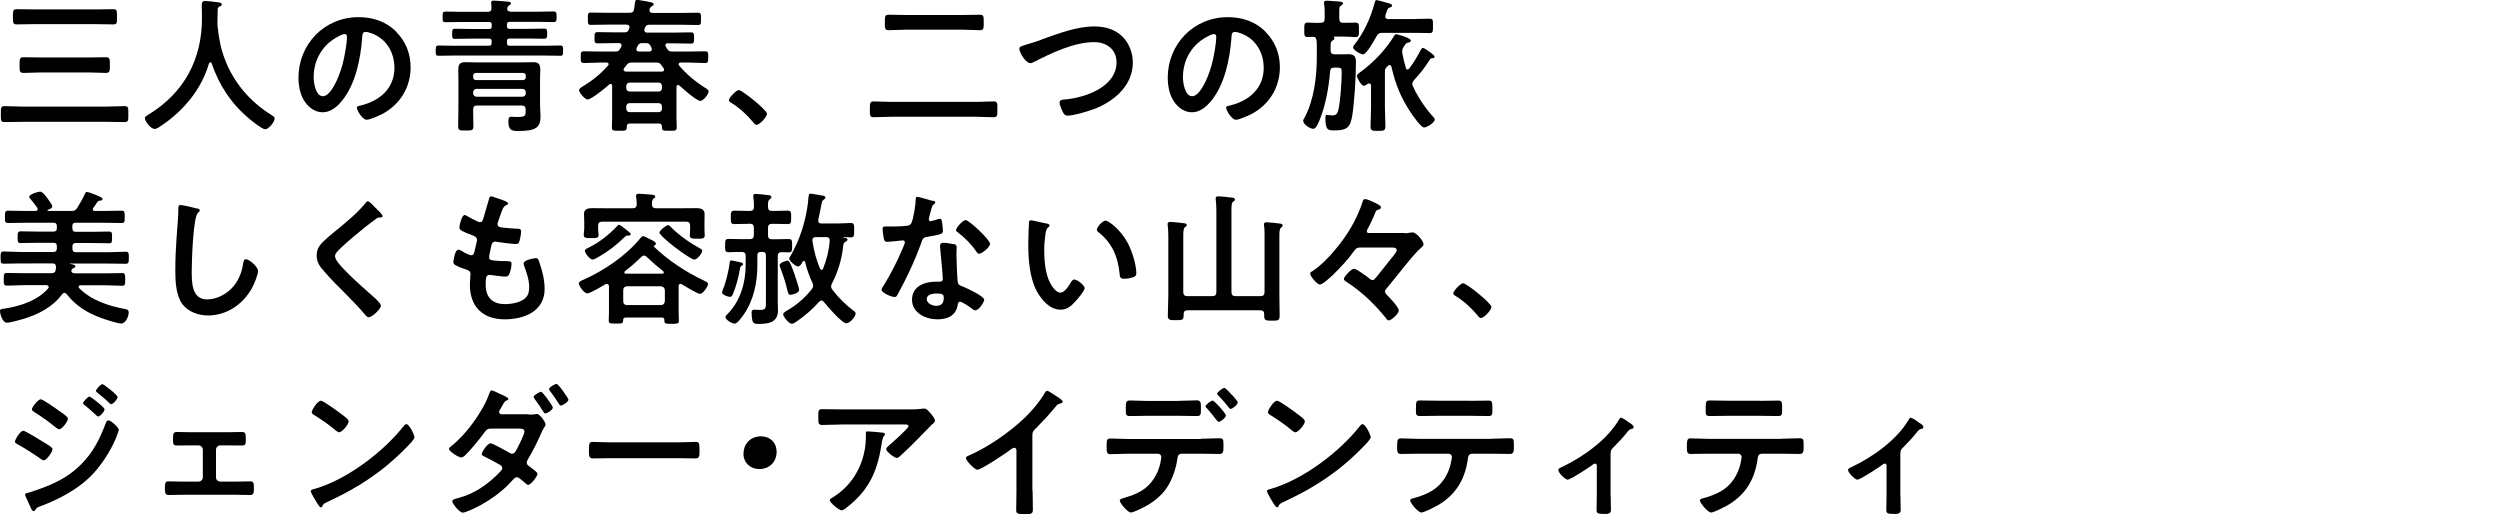
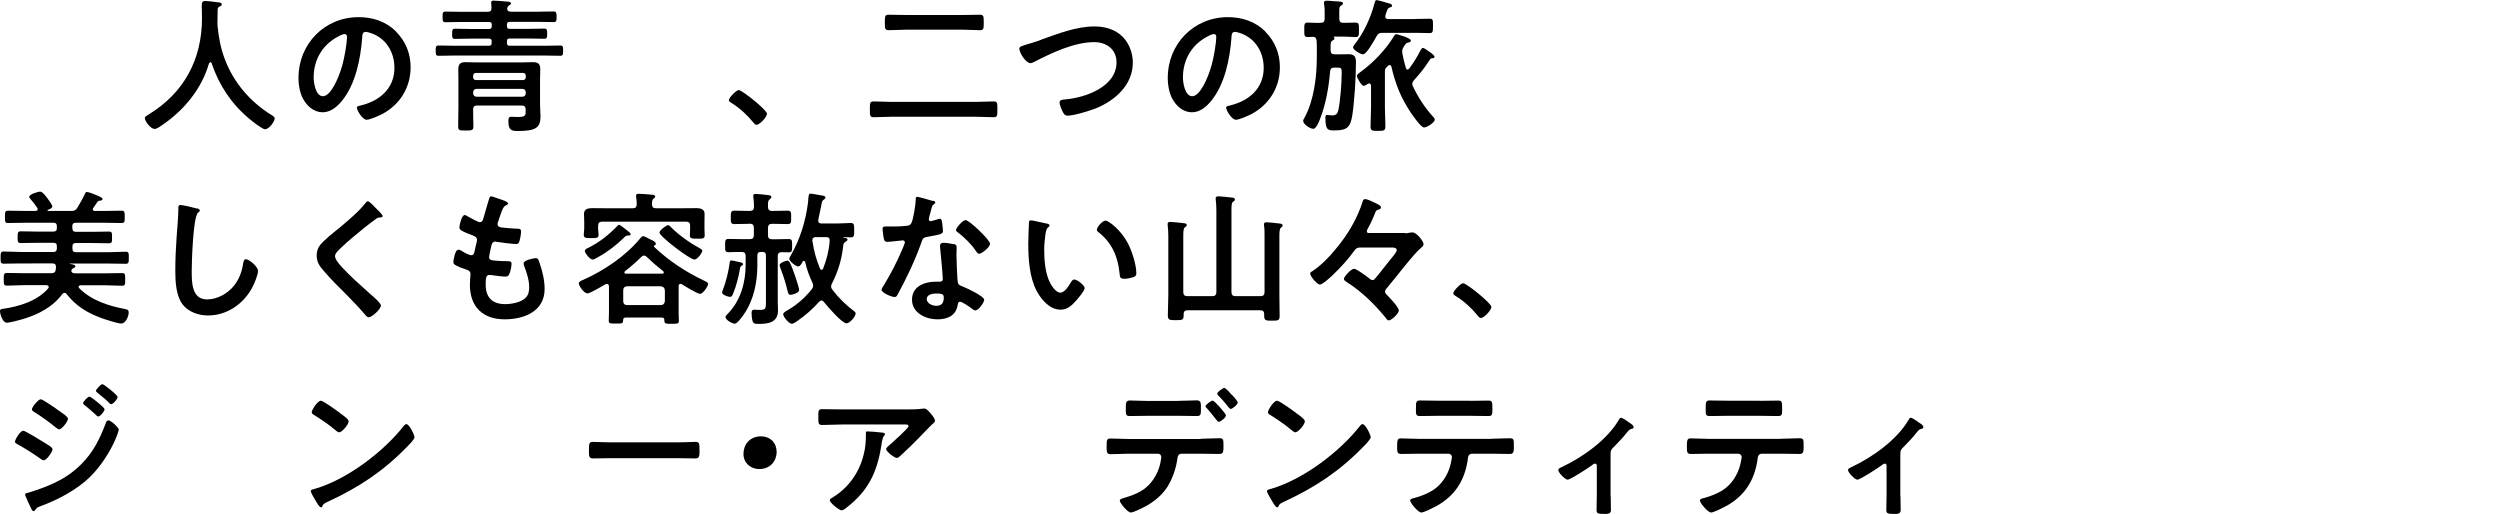
<svg xmlns="http://www.w3.org/2000/svg" id="_レイヤー_1" data-name="レイヤー 1" width="207.07" height="42.59" viewBox="0 0 207.07 42.59">
  <defs>
    <style>
      .cls-1 {
        fill: none;
      }
    </style>
  </defs>
  <rect class="cls-1" y=".29" width="207.07" height="42.01" />
  <g>
-     <path d="M1.92,10.09c-.52,0-1.03.02-1.55.02-.32,0-.3-.16-.3-.66s-.01-.66.3-.66c.52,0,1.03.04,1.55.04h6.86c.52,0,1.02-.04,1.54-.04.34,0,.31.17.31.66s.02.66-.31.66c-.52,0-1.02-.02-1.54-.02H1.92ZM2.83,2c-.48,0-.97.02-1.45.02-.32,0-.31-.16-.31-.62s-.01-.64.31-.64c.48,0,.97.02,1.45.02h5.11c.48,0,.96-.02,1.44-.02.32,0,.31.14.31.64s.01.62-.31.62c-.48,0-.96-.02-1.44-.02H2.83ZM3.38,6c-.47,0-.94.04-1.42.04-.35,0-.34-.16-.34-.65s-.01-.65.34-.65c.48,0,.95.02,1.42.02h3.96c.47,0,.94-.02,1.42-.02.35,0,.34.16.34.65s.01.65-.34.65c-.47,0-.95-.04-1.42-.04h-3.96Z" />
    <path d="M17.41,5.17s-.08.05-.1.08c-.62,2.14-2.08,3.89-3.89,5.12-.16.11-.43.31-.62.31-.3,0-.8-.61-.8-.9,0-.13.16-.2.3-.29,2.94-1.79,4.43-4.56,4.43-7.99,0-.35-.02-.7-.02-1.06,0-.22.05-.36.29-.36.18,0,.83.07,1.03.11.12.01.34.02.34.17,0,.12-.13.17-.22.2-.08.05-.11.11-.12.2,0,.37-.01.75-.02,1.14,0,.08.01.18.01.26.1.94.25,1.82.59,2.71.73,1.96,2.09,3.54,3.85,4.64.12.07.29.17.29.29,0,.31-.5.91-.79.91-.23,0-1.12-.7-1.32-.88-1.5-1.25-2.49-2.77-3.12-4.61-.02-.05-.05-.08-.1-.08Z" />
    <path d="M32.8,2.62c.8.8,1.21,1.81,1.21,2.95,0,1.67-.88,3.09-2.34,3.87-.28.14-1.02.48-1.31.48-.31,0-.8-.74-.8-1.01,0-.12.18-.14.3-.17,1.57-.37,2.81-1.4,2.81-3.12,0-1.28-.67-2.43-1.92-2.87-.11-.04-.35-.11-.46-.11-.28,0-.28.26-.29.47-.13,1.75-.55,3.89-1.7,5.27-.4.48-.92.92-1.58.92-.73,0-1.31-.53-1.63-1.14-.26-.49-.37-1.14-.37-1.7,0-2.81,2.15-5.04,4.98-5.04,1.18,0,2.25.35,3.11,1.19ZM28.14,2.96c-1.37.65-2.16,1.93-2.16,3.45,0,.44.16,1.56.77,1.56s1.27-1.37,1.61-2.59c.16-.58.38-1.76.38-2.34,0-.12-.06-.22-.19-.22-.1,0-.31.08-.41.13Z" />
    <path d="M40.73,3.43c0-.16-.06-.23-.23-.23h-1.51c-.43,0-.88.02-1.31.02-.24,0-.23-.14-.23-.42s0-.42.23-.42c.43,0,.88.02,1.31.02h1.51c.17,0,.23-.07.23-.23v-.12c0-.16-.06-.23-.23-.23h-2.27c-.44,0-.88.02-1.32.02-.25,0-.25-.11-.25-.44s0-.44.25-.44c.44,0,.88.02,1.32.02h2.16c.24,0,.32-.1.32-.34,0-.11-.01-.22-.02-.32-.01-.04-.01-.08-.01-.11,0-.13.1-.16.19-.16.2,0,.9.06,1.13.08.12.01.32.01.32.16,0,.07-.07.11-.18.18-.07.05-.1.1-.12.18-.01.02-.01.06-.01.08,0,.19.17.24.32.24h2.19c.44,0,.89-.02,1.33-.02.25,0,.25.14.25.44,0,.32,0,.44-.25.44-.44,0-.89-.02-1.33-.02h-2.3c-.17,0-.23.07-.23.23v.12c0,.16.06.23.22.23h1.56c.43,0,.88-.02,1.31-.02.24,0,.24.14.24.42s0,.42-.24.42c-.44,0-.88-.02-1.31-.02h-1.55c-.17,0-.23.06-.23.23v.14c0,.16.06.23.22.23h2.83c.46,0,.91-.02,1.37-.02.24,0,.23.13.23.43s0,.42-.23.42c-.46,0-.91-.02-1.37-.02h-7.34c-.47,0-.92.02-1.38.02-.24,0-.23-.14-.23-.42s-.01-.43.23-.43c.46,0,.91.02,1.38.02h2.79c.17,0,.23-.07.23-.23v-.14ZM43.54,9.08c0-.23-.1-.34-.32-.34h-3.71c-.23,0-.31.1-.32.32-.01.47.02.92.02,1.39,0,.35-.11.36-.64.36s-.62,0-.62-.37c0-.54.02-1.09.02-1.63v-2.16c0-.3-.01-.59-.01-.89,0-.5.2-.61.61-.61.32,0,.65.02.97.02h3.62c.32,0,.65-.02.97-.02.41,0,.62.1.62.6,0,.3-.02.59-.02.89v2.04c0,.32.04.65.04.97,0,.94-.42,1.2-1.87,1.2-.5,0-.79-.05-.79-.78,0-.18,0-.4.22-.4.13,0,.32.02.54.02.68,0,.67-.14.67-.5v-.12ZM43.32,6.63c.14,0,.23-.1.23-.23v-.13c0-.13-.08-.23-.23-.23h-3.9c-.14,0-.23.1-.23.23v.13c0,.13.08.23.23.23h3.9ZM39.19,7.72c0,.17.11.29.28.29h3.8c.17,0,.28-.12.28-.29v-.07c0-.17-.11-.29-.28-.29h-3.8c-.17,0-.28.12-.28.29v.07Z" />
-     <path d="M55.33,3.57c-.11.01-.22.05-.22.18,0,.04.01.07.04.11.04.06.07.12.11.19.12.18.2.22.42.22h1.31c.46,0,.92-.02,1.39-.02.28,0,.28.1.28.48s0,.49-.28.49c-.47,0-.94-.04-1.39-.04h-.61c-.1.01-.17.04-.17.14,0,.05.01.08.04.11.6.71,1.32,1.31,2.1,1.81.16.1.34.19.34.34,0,.23-.44.78-.68.78-.31,0-1.46-1.02-1.74-1.28-.04-.02-.06-.04-.11-.04-.12,0-.12.13-.13.16v2.54c0,.28.02.55.02.83s-.16.26-.61.26-.61.01-.61-.25v-.07c0-.19-.08-.28-.28-.28h-2.36c-.19,0-.28.08-.28.28v.07c0,.26-.17.25-.61.25-.47,0-.62.01-.62-.26s.02-.55.02-.83v-2.63s0-.16-.13-.16c-.04,0-.07.01-.11.05-.26.24-1.48,1.24-1.79,1.24-.24,0-.71-.59-.71-.77,0-.14.26-.29.37-.35.77-.47,1.44-1.02,2.03-1.69.02-.02.05-.06.05-.11,0-.1-.08-.13-.17-.14h-.47c-.46,0-.92.04-1.39.04-.28,0-.28-.11-.28-.49s0-.48.28-.48c.47,0,.94.02,1.39.02h1.16c.23,0,.31-.02.43-.23.04-.06.06-.12.1-.18.01-.04.02-.06.02-.11,0-.13-.1-.17-.2-.18h-.37c-.47,0-.92.02-1.39.02-.29,0-.28-.12-.28-.46s0-.47.28-.47c.46,0,.92.02,1.39.02h.8c.22,0,.29-.05.37-.24.02-.06.06-.13.06-.2,0-.16-.12-.19-.25-.2h-1.57c-.46,0-.91.02-1.38.02-.26,0-.25-.12-.25-.5,0-.41-.01-.52.25-.52.47,0,.92.02,1.38.02h1.82c.23,0,.34-.07.38-.31.02-.16.04-.29.05-.38.04-.3.05-.38.19-.38.16,0,.86.14,1.07.18.11.02.31.05.31.19,0,.07-.05.1-.11.13-.14.08-.24.17-.24.35,0,.17.13.23.28.23h2.35c.47,0,.92-.02,1.38-.02.26,0,.26.11.26.52s0,.5-.26.5c-.46,0-.91-.02-1.38-.02h-2.64c-.2,0-.29.06-.36.25l-.04.1s-.01.06-.01.1c0,.2.19.2.24.2h2.21c.47,0,.94-.02,1.39-.02.28,0,.28.11.28.47s0,.46-.28.46c-.47,0-.92-.02-1.39-.02h-.49ZM51.65,5.77c0,.11.08.14.17.16h3.01c.1-.01.18-.05.18-.16,0-.04-.01-.07-.04-.11l-.18-.25c-.13-.18-.2-.23-.43-.23h-2.04c-.22,0-.3.05-.43.22-.07.08-.13.17-.2.25-.02.04-.04.07-.04.12ZM54.55,7.58c.17,0,.28-.11.28-.28v-.17c0-.17-.11-.29-.28-.29h-2.39c-.17,0-.29.12-.29.29v.17c0,.17.12.28.29.28h2.39ZM51.87,9c0,.17.12.29.29.29h2.39c.17,0,.28-.12.28-.29v-.17c0-.17-.11-.29-.28-.29h-2.39c-.17,0-.29.12-.29.29v.17ZM52.71,4.09c0,.13.1.17.22.18h.84c.12-.01.22-.05.22-.18,0-.08-.06-.19-.1-.28-.11-.19-.18-.24-.4-.24h-.28c-.22,0-.28.05-.4.23-.02.06-.05.12-.08.18-.01.04-.02.06-.02.11Z" />
-     <path d="M61.19,7.46c.28,0,2.34,1.66,2.34,1.96,0,.26-.6.92-.88.92-.1,0-.18-.11-.24-.18-.52-.64-1.13-1.2-1.82-1.63-.08-.05-.22-.12-.22-.23,0-.2.61-.84.82-.84Z" />
+     <path d="M61.19,7.46c.28,0,2.34,1.66,2.34,1.96,0,.26-.6.92-.88.92-.1,0-.18-.11-.24-.18-.52-.64-1.13-1.2-1.82-1.63-.08-.05-.22-.12-.22-.23,0-.2.61-.84.82-.84" />
    <path d="M73.86,9.67c-.5,0-1.01.04-1.51.04-.31,0-.3-.17-.3-.65s-.01-.66.3-.66c.5,0,1.01.04,1.51.04h6.94c.5,0,1.01-.04,1.51-.04.32,0,.3.17.3.66s.01.65-.3.65c-.5,0-1.01-.04-1.51-.04h-6.94ZM74.99,2.46c-.47,0-.92.04-1.39.04-.31,0-.31-.16-.31-.64s0-.64.31-.64c.47,0,.92.02,1.39.02h4.8c.46,0,.92-.02,1.38-.02.32,0,.31.17.31.64s.01.64-.31.64c-.46,0-.92-.04-1.38-.04h-4.8Z" />
    <path d="M86.22,3.29c1.4-.49,2.91-1.1,4.43-1.1.88,0,1.74.24,2.36.88.53.55.82,1.34.82,2.11,0,1.85-1.46,3.14-3.07,3.8-.52.2-1.8.6-2.34.6-.2,0-.29-.12-.38-.29-.1-.18-.28-.61-.28-.8,0-.22.25-.24.41-.25,1.68-.13,4.31-1.03,4.31-3.08,0-1.07-.83-1.67-1.84-1.67-1.67,0-3.53.89-4.99,1.64-.1.05-.19.1-.31.1-.37,0-.91-.86-.91-1.2,0-.16.14-.2.65-.36.28-.08.65-.19,1.15-.37Z" />
    <path d="M104.8,2.62c.8.8,1.21,1.81,1.21,2.95,0,1.67-.88,3.09-2.34,3.87-.28.14-1.02.48-1.31.48-.31,0-.8-.74-.8-1.01,0-.12.18-.14.3-.17,1.57-.37,2.81-1.4,2.81-3.12,0-1.28-.67-2.43-1.92-2.87-.11-.04-.35-.11-.46-.11-.28,0-.28.26-.29.47-.13,1.75-.55,3.89-1.7,5.27-.4.48-.92.92-1.58.92-.73,0-1.31-.53-1.63-1.14-.26-.49-.37-1.14-.37-1.7,0-2.81,2.15-5.04,4.98-5.04,1.18,0,2.25.35,3.11,1.19ZM100.14,2.96c-1.37.65-2.16,1.93-2.16,3.45,0,.44.16,1.56.77,1.56s1.27-1.37,1.61-2.59c.16-.58.38-1.76.38-2.34,0-.12-.06-.22-.19-.22-.1,0-.31.08-.41.13Z" />
    <path d="M112.27,1.87c.3,0,.29.16.29.6s.01.6-.29.6c-.25,0-.65-.04-1.04-.04h-.72s-.04.01-.04.02.01.02.02.04c.02.02.04.05.04.1,0,.08-.08.12-.16.17-.14.08-.16.19-.16.5v.3c0,.24.1.34.34.34h.54c.2,0,.41-.01.61-.01.52,0,.61.25.61.68,0,1.19-.12,3.15-.29,4.31-.16,1.03-.4,1.32-1.46,1.32-.54,0-.78.02-.78-1.03,0-.1,0-.25.13-.25.12,0,.3.04.44.04.3,0,.43-.14.5-.43.16-.7.28-2.31.28-3.06,0-.46-.01-.47-.5-.47h-.11c-.23,0-.32.08-.35.31-.11,1.31-.35,2.72-.84,3.96-.07.19-.31.8-.55.8-.26,0-.84-.37-.84-.66,0-.08.05-.17.1-.24.8-1.47,1.03-3.42,1.03-5.06v-.78c0-.19,0-.38-.02-.58-.04-.2-.1-.31-.31-.3-.14,0-.29.02-.42.02-.3,0-.29-.16-.29-.6s-.01-.6.28-.6.7.04,1.07.02c.24,0,.34-.1.34-.34v-.42c0-.26,0-.54-.05-.79,0-.04-.01-.08-.01-.12,0-.14.13-.16.24-.16.17,0,.41.02.58.04.07,0,.14.01.22.01.34.02.54.04.54.17,0,.08-.08.13-.17.19-.16.1-.14.14-.14.97v.11c0,.24.1.34.32.34.36.01.73-.02,1.03-.02ZM117.22,1.57c.42,0,.88-.02,1.21-.02.28,0,.26.16.26.6s0,.59-.26.59c-.41,0-.8-.02-1.21-.02h-2.72c-.25,0-.36.06-.48.28-.16.28-.82,1.5-1.12,1.5-.22,0-.83-.37-.83-.58,0-.06.04-.11.07-.16.79-.98,1.4-2.28,1.71-3.5.04-.13.06-.25.17-.25s.94.24,1.09.29c.1.02.19.07.19.18,0,.1-.11.12-.18.14-.17.04-.2.16-.3.44-.02.06-.05.13-.07.22,0,.04-.01.06-.01.1,0,.16.11.19.24.2h2.23ZM116.59,5.75c.06,0,.11-.04.14-.08.43-.59.6-.88.94-1.52.04-.06.1-.18.18-.18.14,0,.41.24.55.32.1.06.42.3.42.41,0,.08-.07.11-.14.12-.16.01-.18.02-.26.14-.5.76-.7,1.01-1.31,1.69-.07.08-.13.18-.13.3,0,.08.01.13.05.2.4.86.97,1.74,1.61,2.45.07.07.2.2.2.3,0,.25-.65.66-.89.66-.25,0-.94-1-1.09-1.22-.84-1.27-1.27-2.34-1.61-3.81-.01-.07-.07-.14-.16-.14-.06,0-.08.01-.13.06-.05.05-.08.08-.12.13-.11.12-.13.19-.13.35v2.95c0,.52.04,1.04.04,1.56,0,.4-.13.4-.62.4-.46,0-.61,0-.61-.37,0-.53.04-1.05.04-1.58v-1.8c-.01-.1-.05-.18-.16-.18-.04,0-.07.01-.11.04-.08.05-.24.16-.34.16-.18,0-.56-.66-.56-.83,0-.11.24-.28.34-.35,1.02-.74,2.09-1.86,2.73-2.94.05-.07.1-.16.19-.16.02,0,1.21.29,1.21.53,0,.12-.12.14-.23.17-.17.02-.2.11-.36.34-.08.13-.13.23-.13.38,0,.05,0,.1.01.14.08.46.17.8.3,1.25.02.06.07.13.14.13Z" />
    <path d="M6,18.92c0,.19.08.28.29.28h1.38c.46,0,.9-.02,1.35-.02.28,0,.26.13.26.49s.01.48-.26.48c-.46,0-.9-.02-1.35-.02h-1.38c-.2,0-.29.08-.29.29v.18c0,.19.08.29.29.29h2.69c.48,0,.95-.04,1.43-.04.26,0,.26.12.26.5s-.01.5-.26.5c-.48,0-.95-.02-1.43-.02h-3.18s-.02.01-.02.02c0,.01.01.01.02.01.22.04.44.07.44.2,0,.1-.12.13-.19.17-.05.02-.06.04-.1.08-.01.02-.04.07-.04.11,0,.17.16.22.3.22h2.49c.47,0,.95-.02,1.42-.02.26,0,.25.16.25.53s.01.52-.25.52c-.48,0-.95-.04-1.42-.04h-2.03c-.07.01-.16.04-.16.13,0,.05.02.07.05.11,1.02,1.02,2.43,1.47,3.81,1.73.19.04.29.07.29.29,0,.31-.25.91-.62.91-.3,0-1.36-.35-1.68-.47-1.16-.43-2.06-.98-2.84-1.97-.06-.06-.1-.1-.18-.1s-.14.06-.19.11c-.8,1.08-1.99,1.68-3.25,2.06-.29.08-1.06.3-1.34.3-.34,0-.56-.7-.56-.97,0-.12.06-.16.25-.18,1.34-.19,2.84-.65,3.74-1.69.02-.04.05-.07.05-.11,0-.11-.1-.14-.19-.16h-1.86c-.48,0-.95.04-1.43.04-.25,0-.25-.14-.25-.52s0-.53.25-.53c.48,0,.95.02,1.43.02h2.25c.24,0,.35-.07.38-.31.01-.07.02-.13.02-.19,0-.23-.1-.31-.3-.31H1.73c-.47,0-.95.02-1.43.02-.25,0-.25-.13-.25-.49,0-.38,0-.52.25-.52.48,0,.96.04,1.43.04h2.7c.19,0,.28-.1.28-.29v-.18c0-.2-.08-.29-.28-.29h-1.36c-.44,0-.9.02-1.35.02-.26,0-.26-.12-.26-.48s0-.49.26-.49c.44,0,.9.02,1.35.02h1.36c.19,0,.28-.08.28-.28v-.16c0-.2-.08-.29-.28-.29h-2.34c-.47,0-.94.02-1.42.02-.26,0-.26-.12-.26-.5s0-.52.26-.52c.48,0,.95.02,1.42.02h.85c.1,0,.18-.04.18-.16,0-.04-.01-.07-.04-.11-.17-.25-.36-.48-.55-.71-.04-.05-.11-.12-.11-.18,0-.24.77-.44.9-.44.24,0,.56.5.7.68.08.13.31.41.31.54,0,.16-.24.24-.36.29-.04.02-.04.04-.04.05,0,.02.04.04.06.04h1.91c.25,0,.35-.04.49-.24.2-.31.5-.85.65-1.19.04-.08.06-.14.16-.14.12,0,.6.18.73.24.43.18.56.24.56.35s-.13.12-.22.13c-.1.01-.13.02-.2.1-.12.17-.22.34-.34.5-.02.04-.05.06-.05.11,0,.11.1.14.18.14h.79c.48,0,.95-.02,1.43-.02.26,0,.25.16.25.52s.01.5-.25.5c-.48,0-.95-.02-1.43-.02h-2.37c-.2,0-.29.08-.29.29v.16Z" />
    <path d="M16.31,17.26c.08.01.24.06.24.17,0,.08-.07.12-.14.18-.42.31-.53,4.11-.53,4.8,0,.93-.02,2.39,1.27,2.39.86,0,1.73-.5,2.25-1.16.4-.52.64-1.13.73-1.77.04-.19.06-.4.24-.4.26,0,1,.61,1,.97,0,.34-.32,1.09-.49,1.4-.72,1.34-2.09,2.29-3.65,2.29-.79,0-1.62-.29-2.11-.92-.54-.72-.6-1.88-.6-2.76,0-.95.04-1.89.11-2.84.04-.55.14-1.7.14-2.2v-.13c0-.18.01-.3.18-.3.2,0,1.12.22,1.35.29Z" />
    <path d="M31.69,17.9c0,.12-.17.11-.25.11-.13.01-.23.06-.32.14-.3.22-.6.44-.9.68-.67.55-1.36,1.1-1.98,1.7-.23.22-.49.46-.49.68,0,.3.4.73.6.95.68.73,1.43,1.4,2.17,2.06.2.18,1.03.85,1.03,1.09,0,.29-.73.97-1.02.97-.13,0-.3-.22-.37-.31-.46-.54-.96-1.04-1.45-1.55-.65-.65-1.31-1.29-1.9-1.99-.34-.38-.58-.73-.58-1.27,0-.3.08-.59.26-.83.3-.4,1.13-1.07,1.55-1.4.71-.59,1.68-1.4,2.24-2.12.05-.06.11-.14.18-.14.16,0,.5.41.64.54.11.11.59.55.59.68Z" />
    <path d="M42.08,16.85c0,.06-.05.1-.11.13-.17.08-.25.1-.42.53-.11.29-.2.59-.3.88-.02.06-.04.11-.04.17,0,.2.16.25.32.28.41.05.82.08,1.22.1.23,0,.41-.01.41.23,0,.18-.07.6-.13.78-.05.17-.1.26-.26.26-.35,0-1.28-.12-1.63-.18-.04-.01-.07-.02-.11-.02-.19,0-.28.13-.32.29-.04.14-.2.9-.2,1,0,.25.25.26.42.28.36.04.72.05,1.08.05.32,0,.36.08.36.2,0,.24-.07.58-.16.8-.06.18-.13.28-.34.28-.28,0-.84-.08-1.13-.12-.05-.01-.16-.02-.19-.02-.32,0-.32.3-.32.82,0,1.04.55,1.6,1.6,1.6.54,0,1.37-.14,1.74-.56.22-.24.26-.54.26-.85,0-.59-.2-1.19-.41-1.74-.02-.06-.05-.14-.05-.22,0-.29.89-.44,1.02-.44.19,0,.23.19.32.46.23.65.4,1.4.4,2.1,0,1.86-1.72,2.51-3.31,2.51-1.81,0-2.88-1.04-2.88-2.87,0-.3.05-.76.05-.88,0-.26-.2-.33-.48-.42-.24-.07-.48-.17-.71-.29-.13-.07-.23-.13-.23-.29,0-.07.12-1.02.42-1.02.11,0,.22.07.3.12.16.11.59.34.77.34.2,0,.24-.17.31-.52.02-.13.07-.29.11-.47.01-.08.05-.19.05-.26,0-.26-.22-.34-.38-.4-.84-.32-1.08-.43-1.08-.65,0-.2.19-1.03.44-1.03.08,0,.2.08.28.13.35.2.46.25.82.42.06.02.1.04.16.04.19,0,.24-.16.28-.29.11-.41.37-1.26.47-1.61.04-.13.06-.24.18-.24.08,0,.38.12.6.19.2.07.82.24.82.43Z" />
    <path d="M56.37,23.51c-.12,0-.16.1-.16.2v2.17c0,.1.02.66.02.7,0,.24-.14.24-.6.24-.43,0-.6.01-.6-.24v-.06c0-.16-.07-.22-.22-.22h-2.97c-.16,0-.22.06-.23.22.01.29-.12.28-.6.28-.44,0-.59.01-.59-.24,0-.16.02-.46.02-.7v-2.15c-.01-.11-.05-.19-.17-.19-.05,0-.07.01-.11.02-.24.14-1.28.76-1.5.76-.31,0-.72-.65-.72-.82,0-.16.22-.24.34-.29,1.74-.77,3.54-1.98,4.75-3.45.06-.07.14-.18.24-.18.08,0,.35.13.54.24.07.04.13.07.17.08.16.08.34.17.34.31,0,.07-.05.12-.11.14-.02.01-.05.04-.05.06s0,.02.01.05c1.22,1.16,2.65,2.1,4.16,2.81.1.05.32.14.32.26,0,.22-.44.83-.66.83-.23,0-1.28-.65-1.52-.8-.05-.01-.07-.04-.12-.04ZM56.4,17.25c.43,0,.86-.01,1.3-.01.32,0,.66.08.66.48,0,.14-.01.37-.01.63v.65c0,.14.02.35.02.49,0,.28-.17.28-.61.28-.42,0-.62,0-.62-.26,0-.14.02-.35.02-.5v-.31c0-.23-.1-.34-.32-.34h-6.96c-.23,0-.34.11-.34.34v.26c0,.16.04.36.04.5,0,.28-.22.26-.61.26-.42,0-.62.01-.62-.28,0-.16.04-.34.04-.49v-.6c0-.28-.02-.5-.02-.63,0-.4.32-.48.66-.48.43,0,.86.01,1.29.01h2.08c.22,0,.32-.08.34-.31,0-.18-.02-.44-.05-.62,0-.02-.01-.07-.01-.11,0-.14.12-.16.23-.16.23,0,.77.05,1.01.07.12.01.35.01.35.16,0,.08-.06.11-.14.17-.13.11-.12.26-.13.49.02.23.11.31.34.31h2.1ZM52.08,19.51h-.12c-.08,0-.17.07-.23.13-.65.64-1.37,1.2-2.16,1.64-.12.07-.36.22-.49.22-.23,0-.64-.56-.64-.72,0-.13.2-.22.3-.26.94-.47,1.66-1.05,2.39-1.8.04-.05.08-.1.14-.1.1,0,.4.25.6.41.17.12.37.28.37.37,0,.08-.1.11-.17.11ZM54.73,25.27c.2,0,.31-.12.34-.32v-.9c-.02-.22-.13-.31-.34-.34h-2.79c-.2.02-.32.12-.32.34v.9c0,.2.12.32.32.32h2.79ZM51.72,22.57c0,.07.06.1.12.1h3.03c.08-.01.11-.05.11-.1s-.01-.07-.05-.11c-.52-.41-.88-.72-1.36-1.18-.06-.06-.12-.11-.22-.11s-.16.05-.23.11c-.4.4-.91.84-1.35,1.18-.04.04-.06.06-.06.11ZM57.52,21.5c-.37,0-2.9-1.92-2.9-2.24,0-.16.55-.61.72-.61.1,0,.18.11.24.17.66.67,1.58,1.31,2.41,1.76.06.04.18.1.18.19,0,.17-.41.73-.65.73Z" />
    <path d="M61.07,21.67c.28.06.48.08.48.22,0,.05-.06.08-.1.11-.11.06-.12.07-.16.25-.11.67-.31,1.46-.58,2.1-.05.12-.1.24-.25.24-.14,0-.65-.17-.65-.35,0-.08.06-.22.08-.29.25-.6.47-1.55.55-2.2.01-.08.02-.18.13-.18.1,0,.38.07.48.1ZM61.98,18.54c-.38,0-.78.02-1.16.02-.3,0-.29-.17-.29-.55,0-.41,0-.56.3-.56.38,0,.77.02,1.15.02h.13c.23,0,.34-.1.34-.34.01-.25-.02-.52-.05-.78,0-.04-.01-.08-.01-.12,0-.13.08-.17.2-.17.16,0,.84.07,1.02.1.11.01.28.02.28.17,0,.08-.06.11-.14.18-.13.1-.14.25-.14.49v.17c.02.23.13.3.34.3h.13c.38,0,.78-.02,1.16-.02.31,0,.29.17.29.56s.02.55-.29.55c-.38,0-.78-.02-1.16-.02h-.13c-.23,0-.34.1-.34.34v.6c0,.24.11.34.34.34h.14c.41,0,.82-.02,1.22-.02.31,0,.3.14.3.56,0,.36.01.54-.28.54-.2,0-.41-.01-.61-.01-.22.01-.3.12-.3.32v3.84c0,.22.02.44.02.66,0,1.02-.82,1.12-1.63,1.12-.3,0-.42-.04-.49-.28-.04-.14-.07-.47-.07-.64,0-.14.04-.26.2-.26.08,0,.29.02.5.02.49,0,.49-.14.49-.67v-3.84c0-.2-.08-.29-.29-.29h-.13c-.2,0-.29.08-.29.29v.8c0,1.45-.3,2.9-1.14,4.11-.13.18-.52.74-.73.74s-.77-.31-.77-.55c0-.1.1-.18.16-.24,1.07-1.07,1.51-2.59,1.51-4.08v-.74c0-.24-.1-.33-.34-.33-.36-.01-.72.02-1.08.02-.3,0-.28-.18-.28-.54,0-.41-.01-.56.29-.56.41,0,.82.02,1.22.02h.53c.23,0,.34-.1.34-.34v-.6c0-.24-.11-.34-.34-.34h-.13ZM65.47,24.42c-.17,0-.19-.13-.28-.48-.02-.08-.05-.17-.07-.28-.13-.5-.3-.98-.48-1.46-.02-.06-.07-.18-.07-.24,0-.19.52-.37.65-.37.1,0,.14.07.19.14.13.25.34.79.43,1.08.07.22.35,1.02.35,1.21,0,.26-.6.4-.72.4ZM67.77,18.28c0,.17.12.23.26.23h1.33c.38,0,.79-.04,1.1-.04.29,0,.29.14.29.6s0,.59-.29.59c-.2,0-.41-.01-.61-.02-.01,0-.02.01-.02.02s.01.02.02.02c.11.02.35.02.35.18,0,.06-.12.13-.17.17-.18.11-.17.17-.2.44-.13,1.07-.43,2.06-.92,3.01-.05.08-.07.16-.07.25,0,.11.04.18.1.26.53.7,1.12,1.27,1.81,1.79.06.05.12.1.12.18,0,.26-.48.82-.76.82-.38,0-1.61-1.44-1.87-1.77-.05-.06-.11-.12-.2-.12-.08,0-.13.05-.19.1-.54.61-1.16,1.15-1.83,1.61-.1.07-.31.22-.43.22-.25,0-.72-.58-.72-.79,0-.14.2-.24.47-.4.71-.42,1.39-1.03,1.9-1.68.06-.08.11-.17.11-.28,0-.08-.02-.16-.05-.23-.26-.55-.48-1.14-.61-1.73-.02-.05-.05-.1-.11-.1-.04,0-.07.02-.1.06-.07.14-.2.4-.38.4-.19,0-.73-.44-.73-.64,0-.07.06-.16.1-.22.8-1.39,1.26-2.88,1.46-4.47.01-.12.02-.22.02-.3.04-.3.04-.4.18-.4.12,0,.71.11.86.14.12.01.38.04.38.19,0,.07-.08.12-.13.16-.16.1-.16.17-.23.56-.04.23-.11.56-.23,1.09v.08ZM67.3,20.01c.12.8.31,1.49.62,2.24.04.05.07.1.13.1.07,0,.11-.05.13-.11.29-.73.49-1.51.54-2.3.01-.2-.07-.3-.28-.3h-.86c-.13,0-.2.02-.28.14-.01.05-.01.08-.01.13v.1Z" />
    <path d="M77.28,16.62c.06.02.19.06.19.14s-.08.13-.19.22c-.1.08-.18.5-.22.64-.04.1-.13.48-.13.54,0,.08.05.16.13.16s.58-.14.68-.18c.04-.01.08-.02.12-.02.14,0,.16.22.18.36.02.17.06.47.06.64,0,.26-.14.29-1.25.49-.43.07-.42.16-.56.55-.53,1.47-1.21,2.9-1.96,4.27-.07.12-.11.17-.24.17-.26,0-1.07-.35-1.07-.6,0-.11.16-.34.22-.43.49-.8,1.07-1.91,1.43-2.77.06-.13.28-.64.28-.73,0-.07-.06-.16-.17-.16-.1,0-1.02.12-1.3.12-.2,0-.25-.11-.3-.38-.02-.14-.08-.58-.08-.7,0-.16.08-.19.22-.19h.55c.41,0,.83-.01,1.24-.06.16-.02.26-.04.36-.19.18-.3.38-1.63.38-2.01,0-.08,0-.2.11-.2.13,0,1.13.29,1.32.35ZM79,20.2c.13.04.24.11.24.25,0,.02-.02.38-.02.64,0,.35.06,2.07.12,2.33.04.18.19.23.37.3.04.01.08.04.12.05.28.11,1.69.77,1.69,1.06,0,.19-.44.88-.74.88-.12,0-.23-.11-.31-.17-.18-.13-.77-.55-.96-.55-.13,0-.18.17-.19.28-.14.88-.85,1.18-1.67,1.18-.97,0-2.11-.52-2.11-1.63s1.04-1.49,1.99-1.49h.31c.14,0,.25-.06.25-.2,0-.38-.18-2.12-.22-2.59,0-.06-.01-.11-.01-.17,0-.19.11-.26.29-.26.23,0,.64.07.85.12ZM76.76,24.77c0,.37.48.56.79.56.43,0,.62-.23.62-.65,0-.24-.01-.37-.61-.37-.29,0-.8.07-.8.46ZM82,20.19c0,.29-.68.83-.9.83-.12,0-.2-.13-.26-.22-.37-.56-.96-1.14-1.5-1.55-.05-.04-.16-.11-.16-.19,0-.17.55-.83.8-.83.3,0,2.02,1.64,2.02,1.95Z" />
    <path d="M86.67,18.51c.1.02.26.05.26.17,0,.07-.05.1-.12.16-.17.13-.18.37-.22.58-.06.42-.1.84-.1,1.27,0,.8.07,1.75.38,2.51.14.34.54,1.04.96,1.04.34,0,.68-.53.83-.79.07-.12.17-.3.32-.3.25,0,.86.49.86.71,0,.23-.54.85-.71,1.04-.35.4-.72.75-1.28.75-.89,0-1.58-.8-1.98-1.54-.6-1.13-.7-2.64-.7-3.91,0-.19.04-1.71.06-1.82.01-.1.08-.13.17-.13.16,0,1.04.23,1.25.26ZM91.56,18.27c.26,0,1.27.76,1.85,1.86.34.64.71,1.78.71,2.5,0,.23-.12.29-.32.35-.19.06-.47.11-.67.11-.38,0-.37-.17-.4-.46-.14-1.4-.64-2.54-1.77-3.42-.07-.05-.11-.1-.11-.18,0-.23.48-.76.72-.76Z" />
    <path d="M100.41,24.53c.24,0,.34-.11.34-.34v-6.74c0-.31-.02-.64-.05-.9,0-.04-.01-.08-.01-.12,0-.14.11-.17.23-.17.13,0,.98.08,1.15.11.1.01.22.04.22.16,0,.08-.06.11-.16.18-.12.1-.13.34-.13.68v6.8c0,.23.1.34.34.34h2.06c.24,0,.34-.11.34-.34v-4.65c0-.3,0-.61-.04-.84-.01-.04-.01-.08-.01-.12,0-.14.1-.17.22-.17.11,0,.98.08,1.13.11.08.01.2.04.2.16,0,.08-.05.11-.14.18-.12.1-.13.35-.13.71v4.88c0,.58.02,1.14.02,1.7,0,.4-.12.41-.64.41s-.64-.01-.64-.42v-.12c0-.23-.11-.32-.34-.32h-6.01c-.22,0-.32.1-.32.32,0,.47-.04.5-.65.5-.53,0-.66-.02-.66-.4,0-.55.04-1.12.04-1.67v-4.88c0-.31-.02-.64-.05-.9,0-.04-.01-.08-.01-.12,0-.14.11-.17.23-.17s.98.08,1.14.11c.1.01.22.04.22.16,0,.07-.07.11-.16.18-.12.1-.13.37-.13.75v4.61c0,.23.1.34.34.34h2.07Z" />
    <path d="M116.36,19.32c.18,0,.23,0,.41-.05.07-.01.16-.02.23-.02.32,0,.91.71.91.98,0,.13-.12.22-.2.29-.64.52-2.22,2.63-2.88,3.39-.06.06-.11.16-.11.24,0,.11.06.18.13.25.22.23,1.01,1.03,1.01,1.32,0,.24-.6.82-.84.82-.1,0-.19-.14-.3-.28-.83-1.01-1.91-2.11-3.24-2.94-.07-.05-.17-.12-.17-.22,0-.17.59-.84.85-.84.2,0,1.08.66,1.28.82.07.06.14.12.25.12.12,0,.17-.08.24-.17.22-.24.9-1.13,1.18-1.47.13-.16.58-.67.58-.84,0-.2-.25-.22-.41-.22h-2.59c-.28,0-.37.06-.53.28-.49.7-1.15,1.4-1.76,1.99-.19.18-.85.8-1.08.8-.22,0-.8-.68-.8-.9,0-.11.08-.16.17-.2.71-.47,1.36-1.13,1.9-1.79.77-.91,1.43-1.91,1.9-3,.11-.24.3-.72.37-.96.02-.08.04-.23.22-.23.17,0,.55.19.71.26.38.19.59.28.59.42s-.12.17-.23.2c-.14.04-.17.07-.24.24-.16.42-.43,1-.65,1.38-.02.05-.05.11-.05.17,0,.16.17.14.25.14h2.91Z" />
    <path d="M121.19,23.46c.28,0,2.34,1.66,2.34,1.96,0,.26-.6.92-.88.92-.1,0-.18-.11-.24-.18-.52-.64-1.13-1.2-1.82-1.63-.08-.05-.22-.12-.22-.23,0-.2.61-.84.82-.84Z" />
    <path d="M1.91,35.67c.17,0,1.44.79,1.68.94.4.25.76.43.76.61s-.48.91-.73.91c-.08,0-.19-.08-.26-.13-.61-.43-1.28-.86-1.94-1.22-.08-.04-.18-.1-.18-.19,0-.19.44-.91.68-.91ZM9.83,35.61c0,.12-.2.61-.26.76-.46,1.08-1.26,2.29-2.1,3.12-1.12,1.09-2.64,1.89-4.1,2.43-.16.06-.3.1-.4.25-.05.06-.1.17-.18.17-.12,0-.22-.22-.25-.31-.16-.32-.3-.65-.44-.97-.01-.02-.02-.07-.02-.1,0-.1.16-.13.23-.14.37-.1,1.06-.35,1.43-.49,1.18-.47,2.09-.98,2.99-1.88,1.01-1.01,1.51-2.06,2.02-3.37.04-.11.08-.26.24-.26.19,0,.86.59.86.8ZM4.89,34.02c.26.19.74.49.74.66,0,.22-.5.88-.73.88-.08,0-.22-.11-.29-.16-.56-.46-1.14-.88-1.75-1.26-.08-.06-.22-.12-.22-.23,0-.19.53-.84.73-.84.18,0,1.3.79,1.51.95ZM7.41,32.85c.1,0,.62.43.77.55.17.14.48.41.48.5,0,.18-.37.6-.53.6-.07,0-.19-.14-.29-.23-.28-.26-.56-.49-.85-.73-.05-.04-.11-.08-.11-.14,0-.14.4-.55.53-.55ZM8.48,31.82c.13,0,1.26.9,1.26,1.06,0,.18-.37.6-.53.6-.06,0-.12-.06-.16-.1-.3-.3-.64-.58-.97-.84-.05-.05-.13-.1-.13-.17,0-.13.4-.55.53-.55Z" />
-     <path d="M18.9,35.8c.41,0,.84-.02,1.14-.02.32,0,.32.19.32.64,0,.34-.01.48-.32.48-.38,0-.77-.01-1.14-.01h-.65c-.19,0-.36.16-.36.35v2.3c0,.19.16.35.36.35h1.28c.4,0,.8-.02,1.21-.02.3,0,.29.23.29.6,0,.31-.01.53-.31.53-.4,0-.79-.02-1.19-.02h-4.37c-.4,0-.79.02-1.19.02-.31,0-.31-.23-.31-.53,0-.37-.01-.6.29-.6.4,0,.82.02,1.21.02h1.28c.2,0,.36-.16.36-.35v-2.3c0-.19-.17-.35-.36-.35h-.65c-.37,0-.76.01-1.14.01-.31,0-.32-.16-.32-.48,0-.46,0-.64.32-.64s.7.02,1.14.02h3.09Z" />
    <path d="M34.34,36.19c0,.2-.48.67-.64.83-1.94,2-3.98,3.35-6.51,4.52-.4.19-.41.2-.5.41-.02.05-.06.07-.12.07-.13,0-.38-.48-.47-.62-.07-.12-.36-.6-.36-.72,0-.13.22-.16.37-.2,2.65-.78,5.65-3.05,7.35-5.22.05-.06.12-.13.2-.13.24,0,.67.89.67,1.07ZM28.15,34.21c.16.11.73.5.73.68,0,.28-.56.92-.79.92-.1,0-.32-.18-.48-.32-.34-.3-1.16-.85-1.6-1.12-.1-.06-.19-.12-.19-.23,0-.18.48-.95.76-.95.19,0,1.34.84,1.57,1.01Z" />
-     <path d="M43.78,34.34c.2,0,.43,0,.59-.04.02-.01.07-.01.11-.01.23,0,.71.66.71.88,0,.06-.04.11-.07.16-.13.19-.18.31-.28.52-.32.73-.67,1.45-1.08,2.13-.06.11-.13.22-.13.34,0,.16.1.23.22.31.14.11.67.47.67.62,0,.19-.54.91-.78.91-.06,0-.13-.05-.18-.1-.24-.22-.26-.22-.48-.4-.08-.07-.16-.13-.26-.13-.17,0-.3.17-.41.29-.74.83-1.66,1.5-2.63,2.03-.25.14-1.19.61-1.44.61-.31,0-.88-.77-.88-.94,0-.18.41-.24.53-.28,1.32-.34,2.48-1.16,3.43-2.16.08-.08.18-.18.18-.3,0-.14-.08-.22-.19-.28-.43-.25-.84-.47-1.28-.68-.08-.04-.23-.1-.23-.2,0-.17.46-.9.73-.9.18,0,1.26.61,1.48.73.08.06.19.13.3.13.22,0,.31-.22.41-.4.13-.24.62-1.22.62-1.44,0-.24-.3-.24-.48-.24h-2.3c-.29,0-.37.1-.53.31-.43.59-1.04,1.34-1.55,1.85-.1.1-.24.23-.38.23-.22,0-1.01-.5-1.01-.71,0-.1.12-.17.19-.23,1.2-.92,2.63-2.88,3.13-4.31.04-.1.08-.3.22-.3.14,0,.55.24.76.32.2.08.62.29.62.37,0,.07-.06.11-.12.13-.18.07-.19.1-.38.43-.04.07-.1.18-.17.3-.05.06-.1.16-.1.24,0,.12.11.17.2.18h2.24ZM45.79,33.76c0,.18-.47.48-.62.48-.08,0-.12-.07-.16-.13-.23-.37-.47-.73-.73-1.07-.04-.05-.08-.11-.08-.17,0-.14.49-.42.62-.42s.97,1.16.97,1.31ZM46.72,32.52c.12.17.36.49.36.59,0,.18-.48.48-.62.48-.08,0-.13-.08-.18-.16-.23-.36-.47-.71-.72-1.04-.04-.04-.08-.1-.08-.16,0-.16.49-.43.62-.43.1,0,.5.52.56.63.01.02.04.05.06.08Z" />
    <path d="M56.11,36.64c.55,0,1.33-.04,1.49-.04.32,0,.34.1.34.76,0,.38-.01.61-.32.61-.5,0-1.01-.02-1.5-.02h-5.52c-.49,0-1,.02-1.5.02-.31,0-.32-.23-.32-.6,0-.67.02-.77.34-.77.16,0,.98.04,1.49.04h5.52Z" />
    <path d="M64.33,37.4c0,.79-.53,1.45-1.44,1.45-.74,0-1.31-.52-1.31-1.26s.5-1.45,1.46-1.45c.72,0,1.28.5,1.28,1.26Z" />
    <path d="M75.15,33.91c.4,0,.86,0,1.25-.06.05-.01.1-.01.16-.01.18,0,.3.16.44.31.14.16.44.48.44.7,0,.13-.17.25-.26.32-.07.06-.97,1-1.12,1.15-.42.43-1.04,1.04-1.49,1.44-.08.07-.17.17-.29.17-.2,0-.88-.53-.88-.73,0-.12.22-.29.3-.36.22-.19,1.55-1.37,1.55-1.54s-.26-.14-.37-.14h-5.15c-.55,0-1.09.04-1.63.04-.31,0-.32-.13-.32-.61v-.24c0-.31.02-.46.3-.46.55,0,1.1.02,1.66.02h5.41ZM73.05,35.83c.08.01.25.01.25.14,0,.05-.04.08-.07.12-.16.17-.2.64-.24.86-.35,2.2-1.09,3.72-2.88,5.1-.1.07-.26.22-.4.22-.2,0-.98-.62-.98-.84,0-.11.12-.16.29-.26,1.27-.79,2.15-2.04,2.51-3.49.17-.65.19-1.13.19-1.79,0-.1,0-.16.12-.16.16,0,1.03.07,1.21.1Z" />
-     <path d="M85.53,40.66c0,.53.02,1.06.02,1.57,0,.32-.16.36-.6.36-.66,0-.78-.04-.78-.35,0-.52.02-1.03.02-1.55v-3.26c0-.07.04-.34-.19-.34-.12,0-.37.2-.47.28-.36.26-2.27,1.54-2.58,1.54-.2,0-.94-.73-.94-.96,0-.12.11-.17.19-.2,1.57-.66,3.5-2,4.71-3.18.62-.61,1.19-1.28,1.63-2.03.04-.06.11-.18.19-.18s.46.25.82.49c.13.08.47.29.47.43,0,.07-.06.1-.12.12-.26.07-.3.08-.47.29-.58.7-1.01,1.16-1.64,1.8-.18.18-.28.26-.28.54v4.63Z" />
    <path d="M99.46,36.34c.5,0,1.01-.04,1.51-.04.35,0,.37.06.37.64,0,.49-.02.66-.34.66-.52,0-1.03-.02-1.55-.02h-1.57c-.34,0-.34.3-.38.55-.12.74-.4,1.54-.79,2.17-.58.92-1.51,1.54-2.49,1.96-.13.06-.43.19-.56.19-.26,0-.91-.79-.91-.98,0-.14.18-.17.32-.22.54-.16,1.03-.32,1.51-.62.77-.47,1.3-1.32,1.51-2.18.02-.11.1-.49.1-.58,0-.17-.12-.29-.28-.29h-2.43c-.5,0-1.04.04-1.51.04-.32,0-.31-.23-.31-.68s.01-.62.3-.62c.42,0,1,.04,1.52.04h5.98ZM97.62,33.2c.53,0,1.1-.04,1.51-.04.36,0,.34.24.34.72,0,.41,0,.58-.32.58-.5,0-1.02-.02-1.52-.02h-2.55c-.5,0-1.01.02-1.52.02-.34,0-.31-.19-.31-.62s-.02-.67.34-.67c.38,0,.96.04,1.5.04h2.55ZM101.54,34.41c0,.18-.44.53-.6.53-.06,0-.14-.11-.25-.24-.23-.31-.48-.6-.73-.89-.05-.04-.11-.1-.11-.16,0-.13.47-.47.6-.47s1.09,1.07,1.09,1.22ZM102.04,32.7c.1.11.48.52.48.64,0,.17-.43.53-.59.53-.08,0-.17-.13-.3-.3-.19-.25-.49-.58-.71-.8-.05-.05-.1-.1-.1-.16,0-.14.46-.48.59-.48.11,0,.53.47.62.58Z" />
    <path d="M113.54,36.19c0,.2-.48.67-.64.83-1.94,2-3.98,3.35-6.51,4.52-.4.19-.41.2-.5.41-.02.05-.06.07-.12.07-.13,0-.38-.48-.47-.62-.07-.12-.36-.6-.36-.72,0-.13.22-.16.37-.2,2.65-.78,5.65-3.05,7.35-5.22.05-.06.12-.13.2-.13.24,0,.67.89.67,1.07ZM107.35,34.21c.16.11.73.5.73.68,0,.28-.56.92-.79.92-.1,0-.32-.18-.48-.32-.34-.3-1.16-.85-1.6-1.12-.1-.06-.19-.12-.19-.23,0-.18.48-.95.76-.95.19,0,1.34.84,1.57,1.01Z" />
    <path d="M123.51,36.34c.5,0,1.01-.04,1.52-.04.37,0,.36.1.36.66,0,.41,0,.64-.32.64-.53,0-1.04-.02-1.56-.02h-1.57c-.34,0-.35.31-.38.56-.26,1.69-1.08,2.95-2.59,3.78-.23.12-1.02.53-1.25.53-.26,0-.92-.79-.92-1,0-.13.23-.18.34-.2.52-.14,1.04-.34,1.5-.62.77-.47,1.31-1.32,1.51-2.18.02-.11.11-.49.11-.59,0-.16-.13-.28-.29-.28h-2.43c-.49,0-1,.02-1.5.02-.31,0-.32-.18-.32-.61,0-.55.04-.68.3-.68.52,0,1.02.04,1.52.04h5.98ZM121.74,33.2c.52,0,1.03-.02,1.56-.02.32,0,.31.16.31.74,0,.37.01.54-.32.54-.5,0-1.02-.02-1.54-.02h-2.61c-.52,0-1.03.02-1.54.02-.36,0-.32-.19-.32-.65,0-.5.01-.64.32-.64.52,0,1.03.02,1.56.02h2.58Z" />
    <path d="M133.41,41.04c0,.41.02.8.02,1.21,0,.3-.25.32-.48.32-.67,0-.71-.06-.71-.38,0-.37.02-.75.02-1.13v-2.48c0-.06-.02-.18-.14-.18-.11,0-.23.11-.31.17-.26.19-1.73,1.16-1.97,1.16-.2,0-.77-.58-.77-.79,0-.13.14-.19.28-.25,1.74-.82,3.72-2.22,4.71-3.87.06-.1.11-.22.2-.22.14,0,.58.32.71.42.12.07.34.2.34.36,0,.1-.08.13-.17.14-.18.05-.23.12-.35.26-.31.4-.72.84-1.08,1.2-.25.24-.31.3-.31.66v3.39Z" />
    <path d="M147.51,36.34c.5,0,1.01-.04,1.52-.04.37,0,.36.1.36.66,0,.41,0,.64-.32.64-.53,0-1.04-.02-1.56-.02h-1.57c-.34,0-.35.31-.38.56-.26,1.69-1.08,2.95-2.59,3.78-.23.12-1.02.53-1.25.53-.26,0-.92-.79-.92-1,0-.13.23-.18.34-.2.52-.14,1.04-.34,1.5-.62.77-.47,1.31-1.32,1.51-2.18.02-.11.11-.49.11-.59,0-.16-.13-.28-.29-.28h-2.43c-.49,0-1,.02-1.5.02-.31,0-.32-.18-.32-.61,0-.55.04-.68.3-.68.52,0,1.02.04,1.52.04h5.98ZM145.74,33.2c.52,0,1.03-.02,1.56-.02.32,0,.31.16.31.74,0,.37.01.54-.32.54-.5,0-1.02-.02-1.54-.02h-2.61c-.52,0-1.03.02-1.54.02-.36,0-.32-.19-.32-.65,0-.5.01-.64.32-.64.52,0,1.03.02,1.56.02h2.58Z" />
    <path d="M157.41,41.04c0,.41.02.8.02,1.21,0,.3-.25.32-.48.32-.67,0-.71-.06-.71-.38,0-.37.02-.75.02-1.13v-2.48c0-.06-.02-.18-.14-.18-.11,0-.23.11-.31.17-.26.19-1.73,1.16-1.97,1.16-.2,0-.77-.58-.77-.79,0-.13.14-.19.28-.25,1.74-.82,3.72-2.22,4.71-3.87.06-.1.11-.22.2-.22.14,0,.58.32.71.42.12.07.34.2.34.36,0,.1-.08.13-.17.14-.18.05-.23.12-.35.26-.31.4-.72.84-1.08,1.2-.25.24-.31.3-.31.66v3.39Z" />
  </g>
</svg>